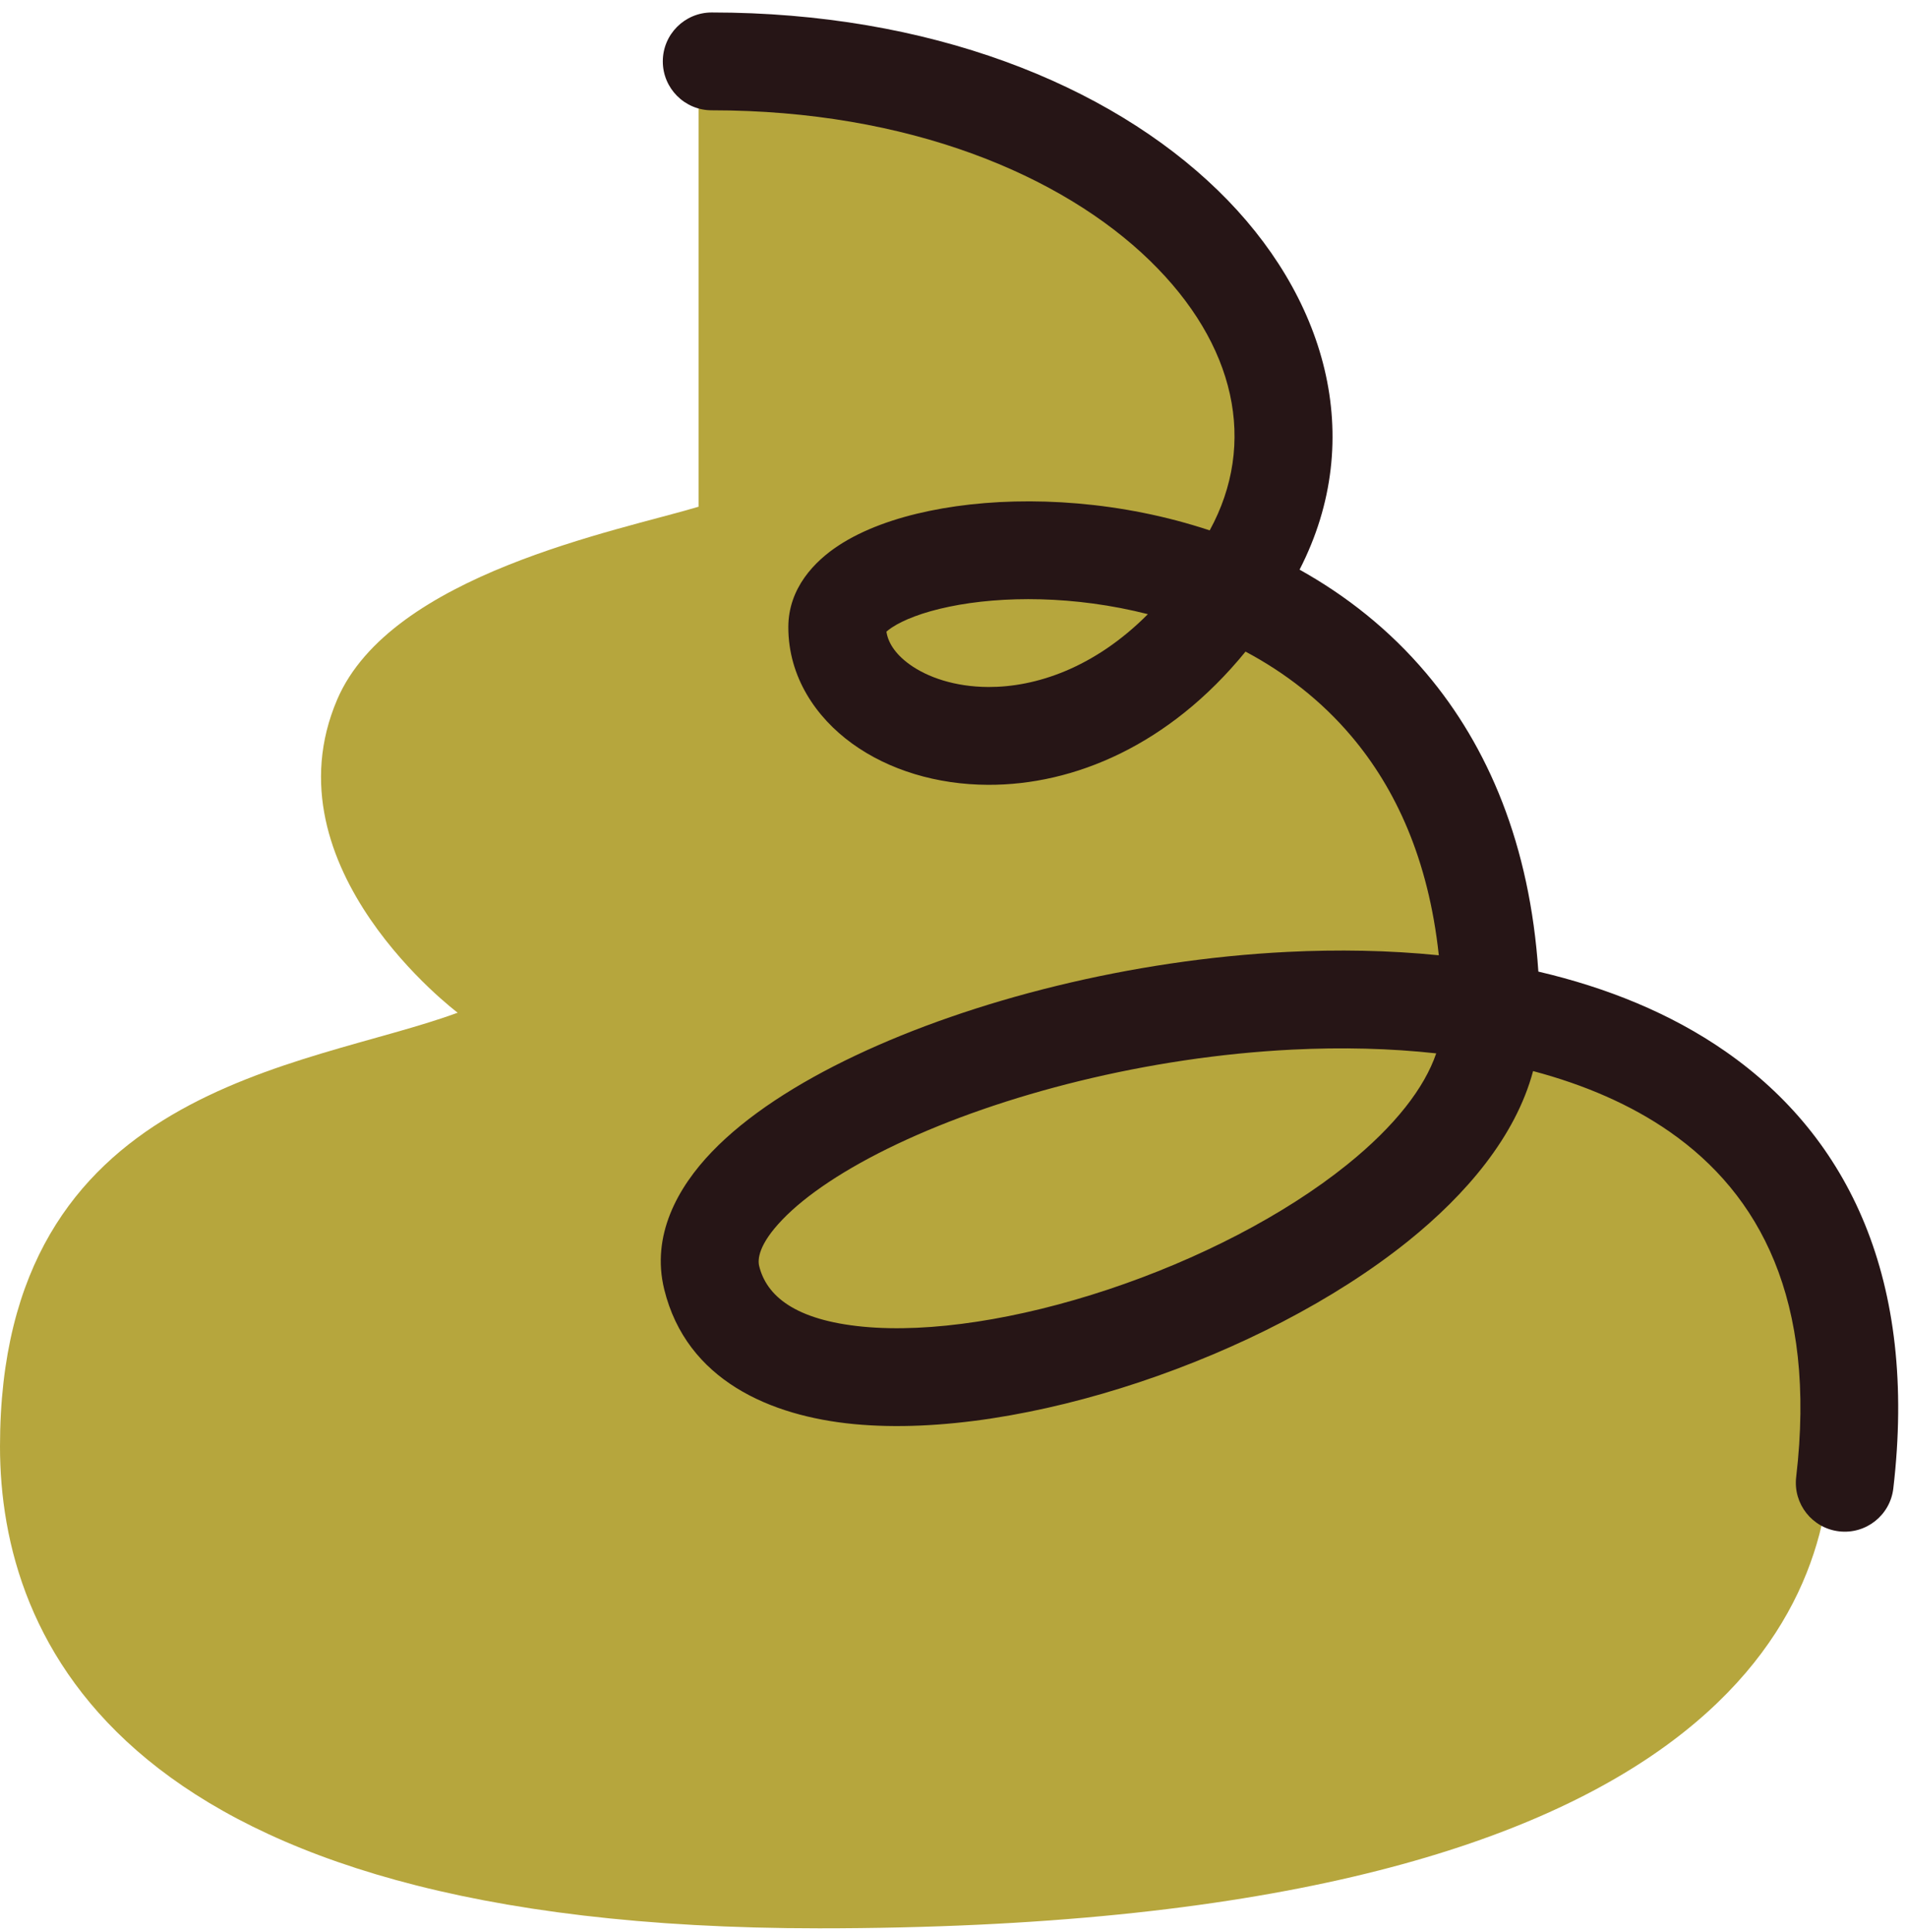
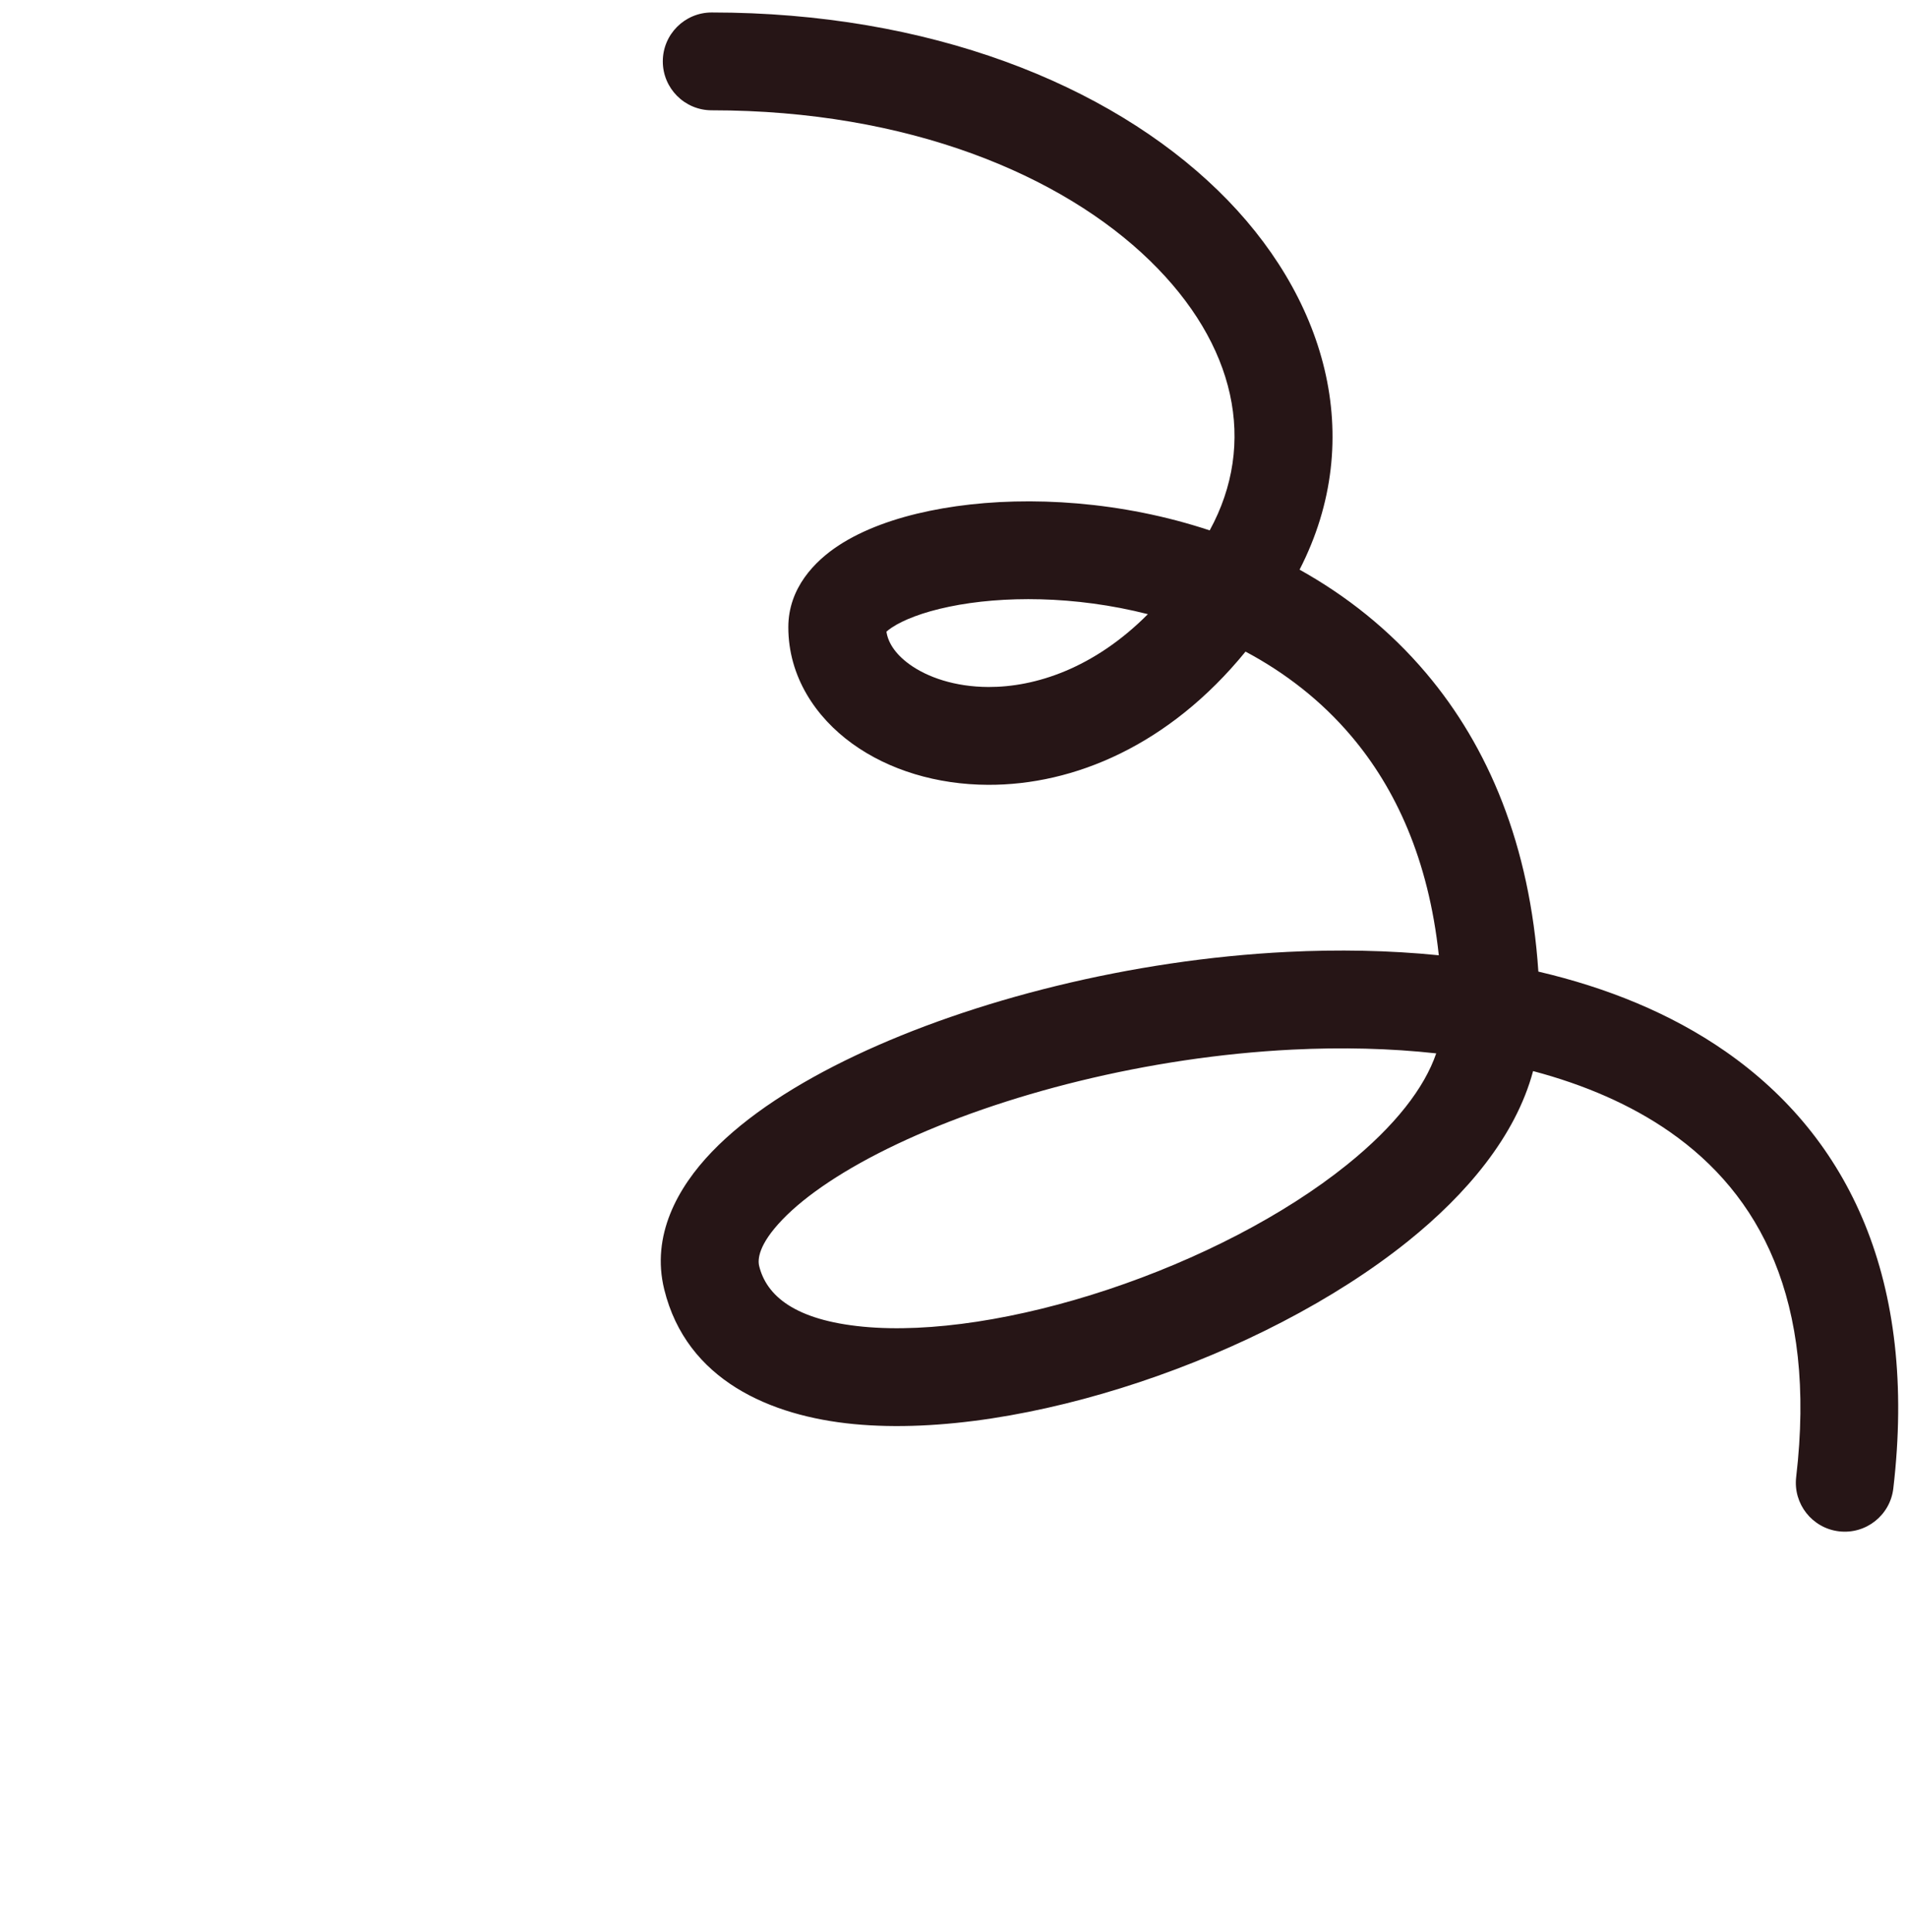
<svg xmlns="http://www.w3.org/2000/svg" width="78" height="79" viewBox="0 0 78 79" fill="none">
-   <path d="M53.203 15.793C52.414 8.7 36.454 3.642 28.572 2V20.72C25.288 21.705 15.989 23.479 13.793 28.601C10.838 35.498 18.72 41.409 18.72 41.409C12.48 43.708 0 44.365 0 59.144C0 67.026 4.926 78.848 33.498 78.848C69.952 78.848 74.878 66.04 74.878 59.144C74.878 38.651 60.099 41.409 60.099 41.409C60.099 28.601 52.218 26.631 48.276 23.675C50.247 24.004 53.991 22.887 53.203 15.793Z" fill="#B6A63D" />
  <path fill-rule="evenodd" clip-rule="evenodd" d="M27.11 2.51C27.11 1.405 28.006 0.51 29.11 0.51C37.987 0.51 45.329 3.426 49.816 7.786C54.205 12.05 55.941 17.871 53.155 23.293C55.04 24.343 56.818 25.732 58.335 27.528C60.871 30.528 62.577 34.545 62.922 39.728C65.715 40.379 68.333 41.432 70.575 42.992C75.629 46.508 78.438 52.361 77.44 60.863C77.311 61.96 76.317 62.745 75.22 62.616C74.123 62.487 73.338 61.493 73.467 60.396C74.32 53.135 71.958 48.827 68.291 46.276C66.7 45.169 64.805 44.352 62.706 43.796C61.985 46.486 59.954 48.85 57.601 50.744C54.576 53.177 50.594 55.19 46.589 56.522C42.601 57.848 38.399 58.562 34.924 58.23C31.517 57.903 28.083 56.439 27.169 52.725C26.626 50.523 27.713 48.559 29.115 47.1C30.543 45.612 32.618 44.283 34.993 43.159C39.766 40.9 46.241 39.242 52.661 38.923C54.719 38.821 56.805 38.855 58.85 39.061C58.429 35.119 57.068 32.224 55.28 30.11C54.04 28.642 52.554 27.502 50.945 26.644C47.81 30.487 43.918 32.103 40.415 32.091C38.321 32.084 36.355 31.488 34.862 30.409C33.365 29.329 32.244 27.67 32.244 25.646C32.244 24.042 33.327 22.944 34.295 22.308C35.309 21.642 36.618 21.179 38.017 20.89C40.836 20.307 44.492 20.329 48.125 21.285C48.575 21.404 49.027 21.538 49.479 21.687C51.425 18.131 50.556 14.082 47.029 10.654C43.433 7.161 37.168 4.51 29.11 4.51C28.006 4.51 27.11 3.614 27.11 2.51ZM46.951 25.113C43.95 24.349 40.985 24.36 38.828 24.807C37.719 25.036 36.94 25.357 36.491 25.651C36.379 25.725 36.304 25.785 36.257 25.828C36.315 26.233 36.575 26.712 37.203 27.166C37.931 27.691 39.055 28.086 40.429 28.091C42.343 28.097 44.741 27.333 46.951 25.113ZM36.182 25.91C36.181 25.91 36.185 25.904 36.194 25.892C36.188 25.904 36.183 25.91 36.182 25.91ZM58.744 43.072C56.86 42.864 54.88 42.818 52.86 42.918C46.929 43.213 40.972 44.755 36.704 46.775C34.559 47.79 32.962 48.869 32 49.871C31.01 50.901 30.988 51.508 31.052 51.769C31.351 52.981 32.508 53.98 35.305 54.248C38.035 54.509 41.649 53.949 45.327 52.726C48.988 51.509 52.52 49.698 55.093 47.627C57.073 46.034 58.266 44.472 58.744 43.072Z" fill="#261516" />
</svg>